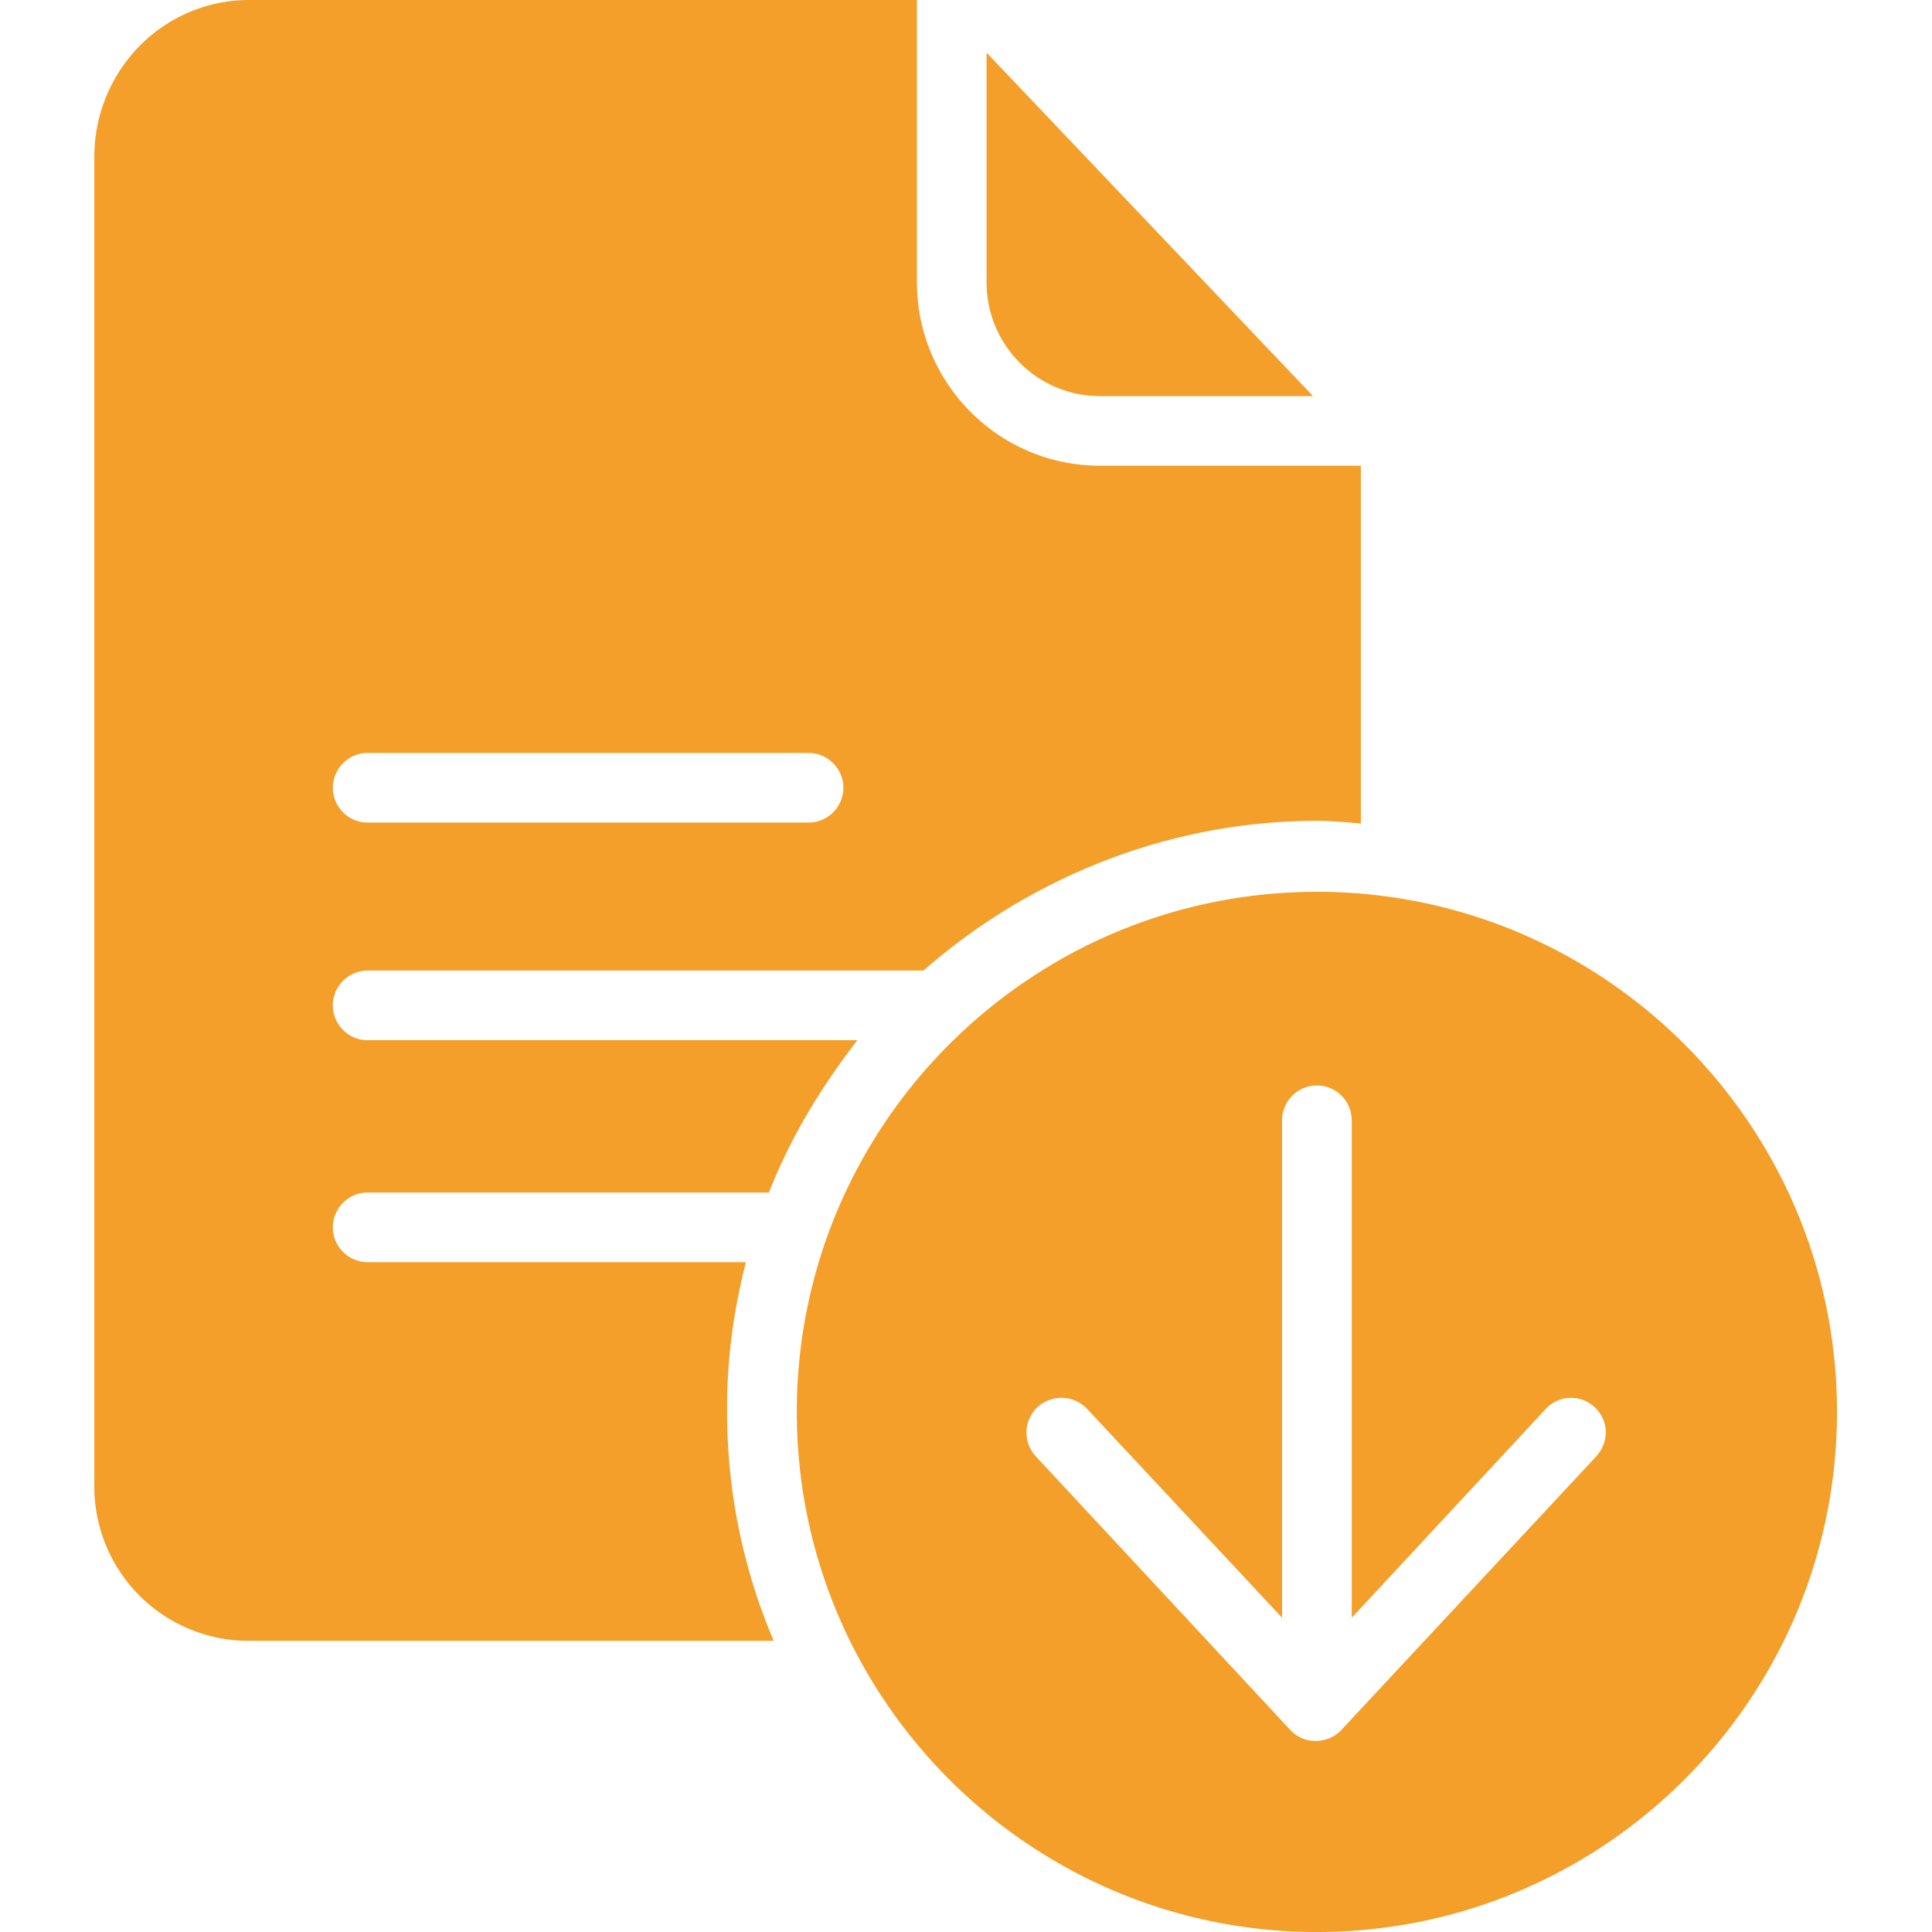
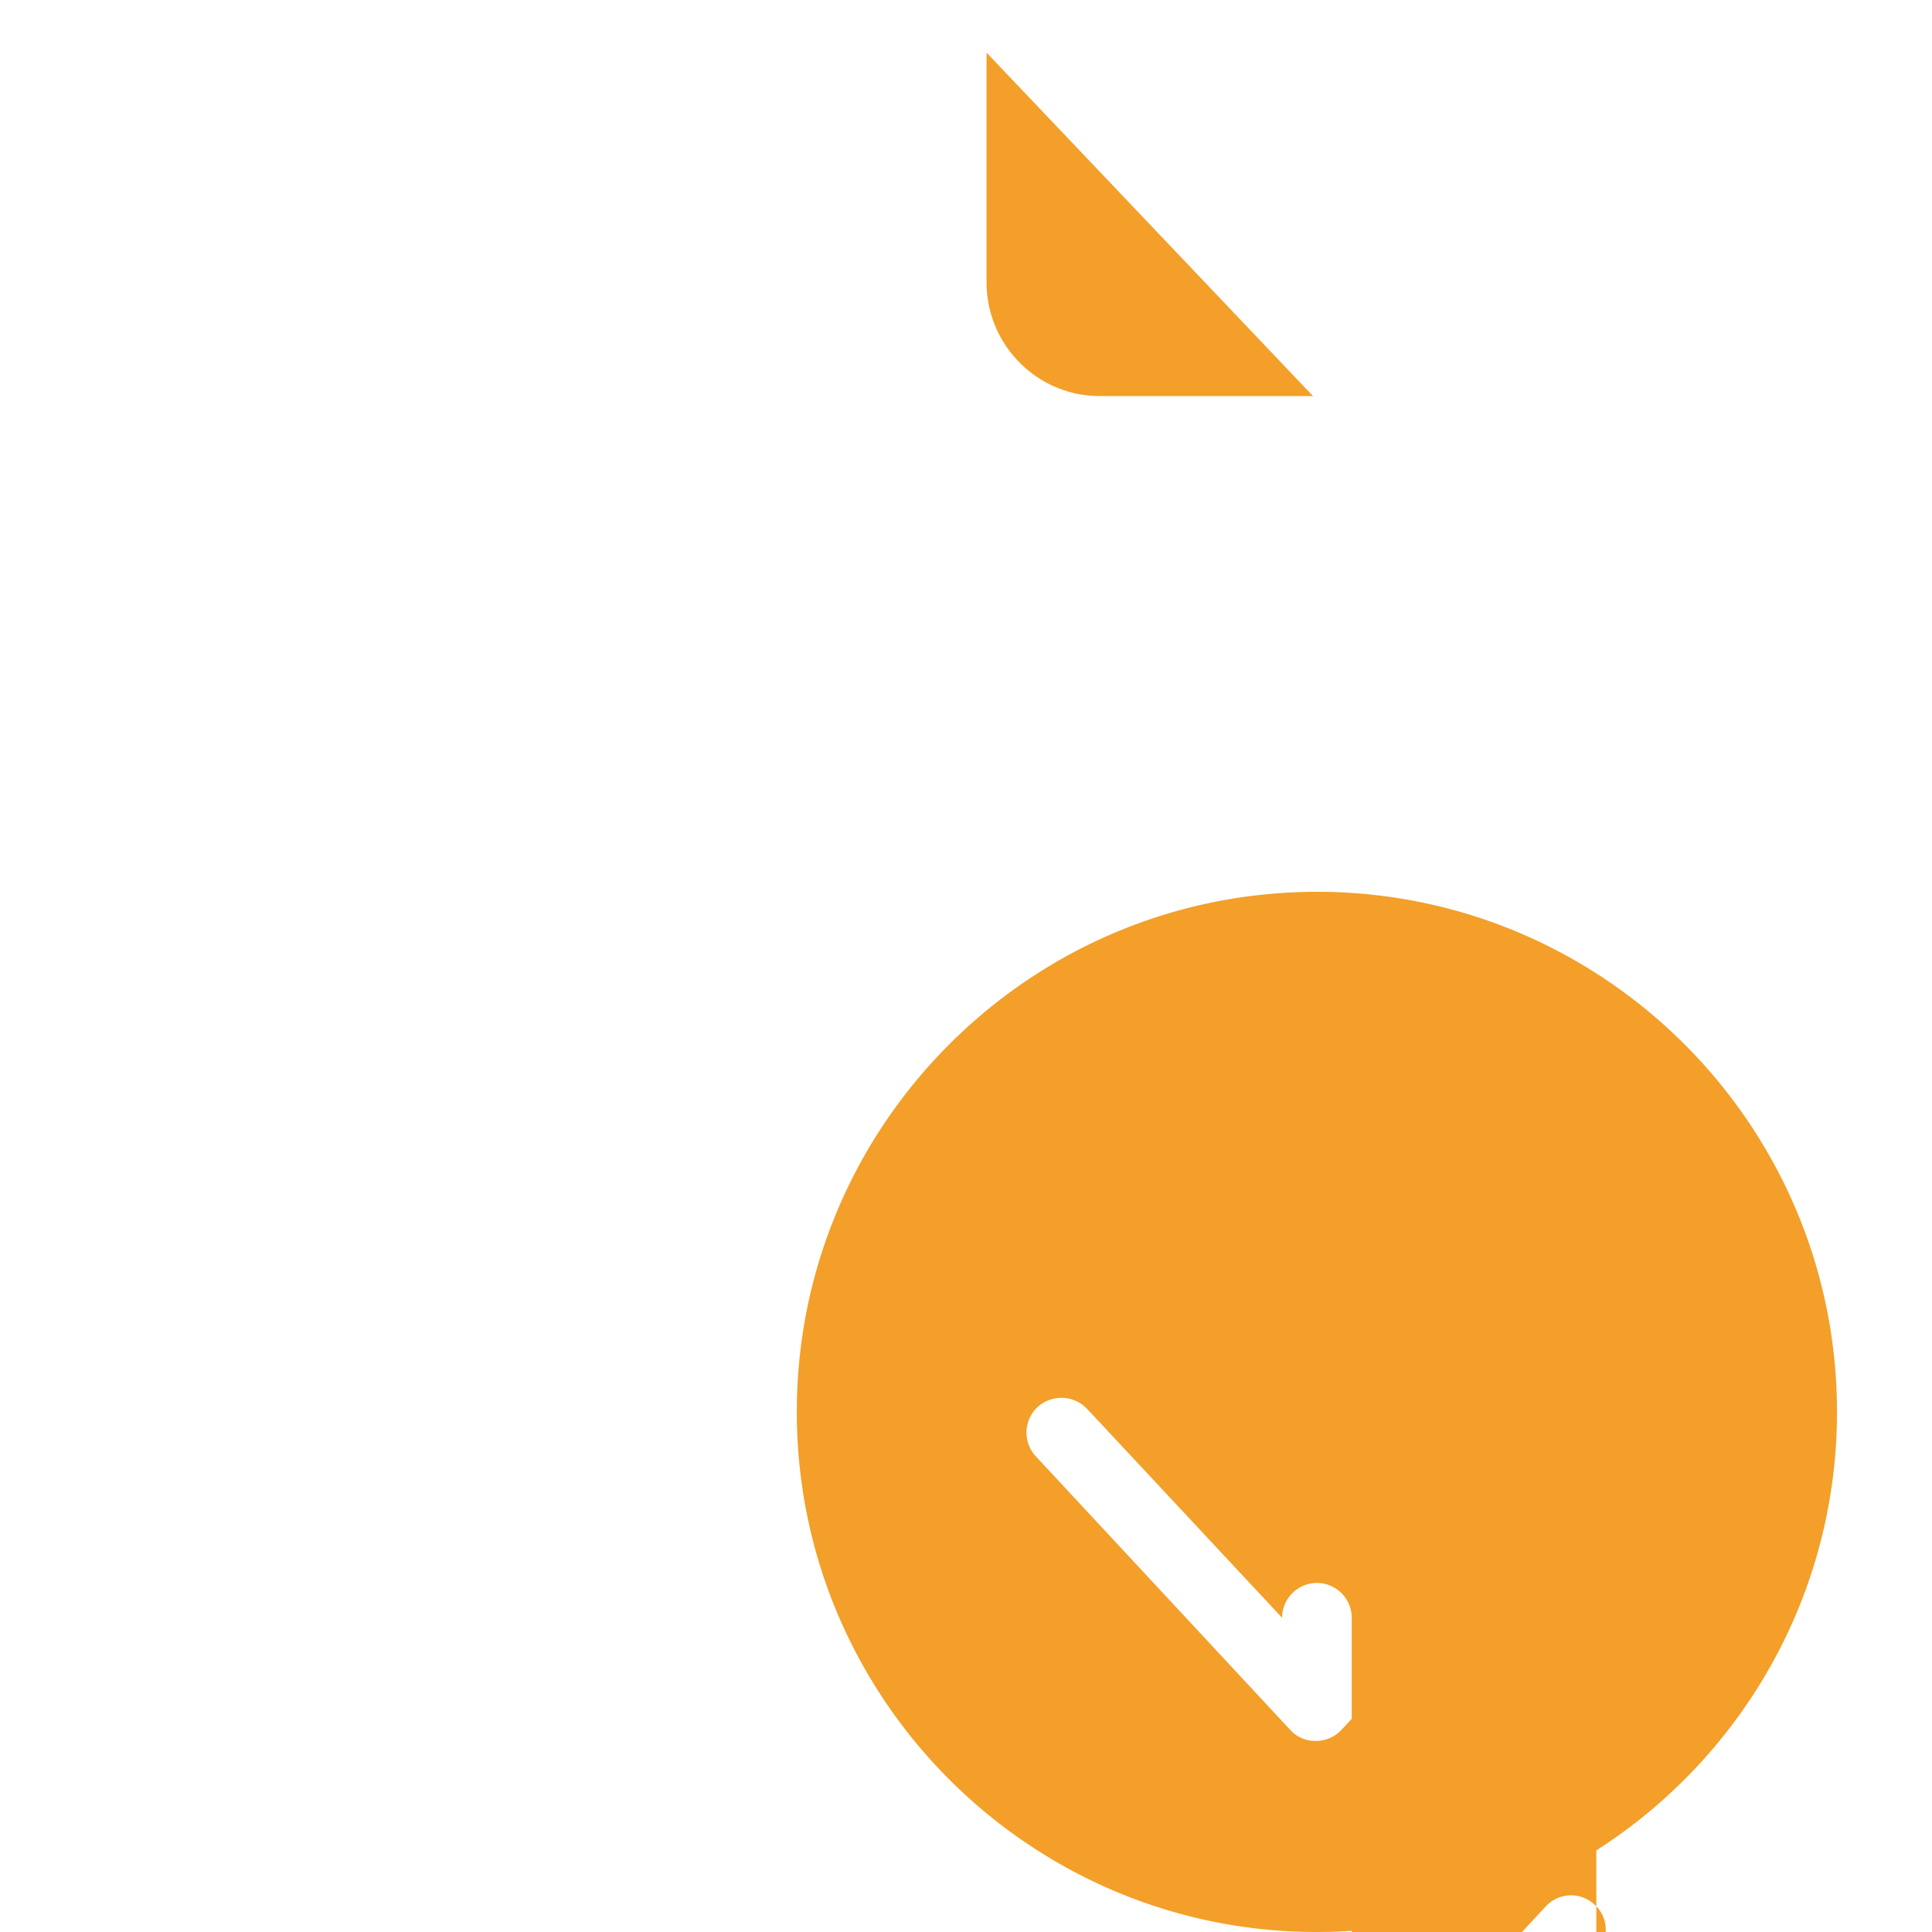
<svg xmlns="http://www.w3.org/2000/svg" width="56" height="56" fill="none">
  <g clip-path="url(#a)" fill="#F39F29">
-     <path d="M31.876 11.48h6.182l-9.462-9.954v6.661c0 1.804 1.463 3.293 3.28 3.293ZM38.171 25.85c-8.313 0-15.075 6.76-15.075 15.075C23.096 49.238 29.858 56 38.17 56c8.314 0 15.076-6.762 15.076-15.075 0-8.314-6.762-15.076-15.076-15.076Zm8.1 16.361-7.393 7.935c-.19.202-.454.316-.745.316a.981.981 0 0 1-.731-.316l-7.38-7.935a1.013 1.013 0 0 1 .05-1.425 1.029 1.029 0 0 1 1.438.05l5.652 6.055v-14.42c0-.554.454-1.008 1.01-1.008.555 0 1.009.454 1.009 1.009v14.42l5.626-6.056a.998.998 0 0 1 1.413-.05c.416.378.429 1.009.05 1.425Z" />
-     <path d="M21.62 36.585H10.657c-.555 0-1.01-.454-1.01-1.01 0-.555.455-1.009 1.01-1.009h11.631c.643-1.64 1.502-3.028 2.561-4.415H10.657c-.555 0-1.01-.454-1.01-1.01 0-.554.455-1.009 1.01-1.009h16.11c3.027-2.649 7.04-4.34 11.417-4.34.416 0 .757.038 1.261.076v-10.37h-7.57c-2.926 0-5.297-2.396-5.297-5.31V0H7.226C4.727 0 2.734 2.044 2.734 4.554v38.502a4.471 4.471 0 0 0 4.492 4.504h15.201a16.845 16.845 0 0 1-1.35-6.66c-.013-1.49.19-2.928.543-4.315Zm-10.963-14.76h12.78c.554 0 1.009.454 1.009 1.01 0 .554-.455 1.008-1.01 1.008h-12.78c-.554 0-1.008-.454-1.008-1.009 0-.555.454-1.01 1.009-1.01Z" />
+     <path d="M31.876 11.48h6.182l-9.462-9.954v6.661c0 1.804 1.463 3.293 3.28 3.293ZM38.171 25.85c-8.313 0-15.075 6.76-15.075 15.075C23.096 49.238 29.858 56 38.17 56c8.314 0 15.076-6.762 15.076-15.075 0-8.314-6.762-15.076-15.076-15.076Zm8.1 16.361-7.393 7.935c-.19.202-.454.316-.745.316a.981.981 0 0 1-.731-.316l-7.38-7.935a1.013 1.013 0 0 1 .05-1.425 1.029 1.029 0 0 1 1.438.05l5.652 6.055c0-.554.454-1.008 1.01-1.008.555 0 1.009.454 1.009 1.009v14.42l5.626-6.056a.998.998 0 0 1 1.413-.05c.416.378.429 1.009.05 1.425Z" />
  </g>
  <defs>
    <clipPath id="a">
      <path fill="#fff" d="M0 0h56v56H0z" />
    </clipPath>
  </defs>
</svg>